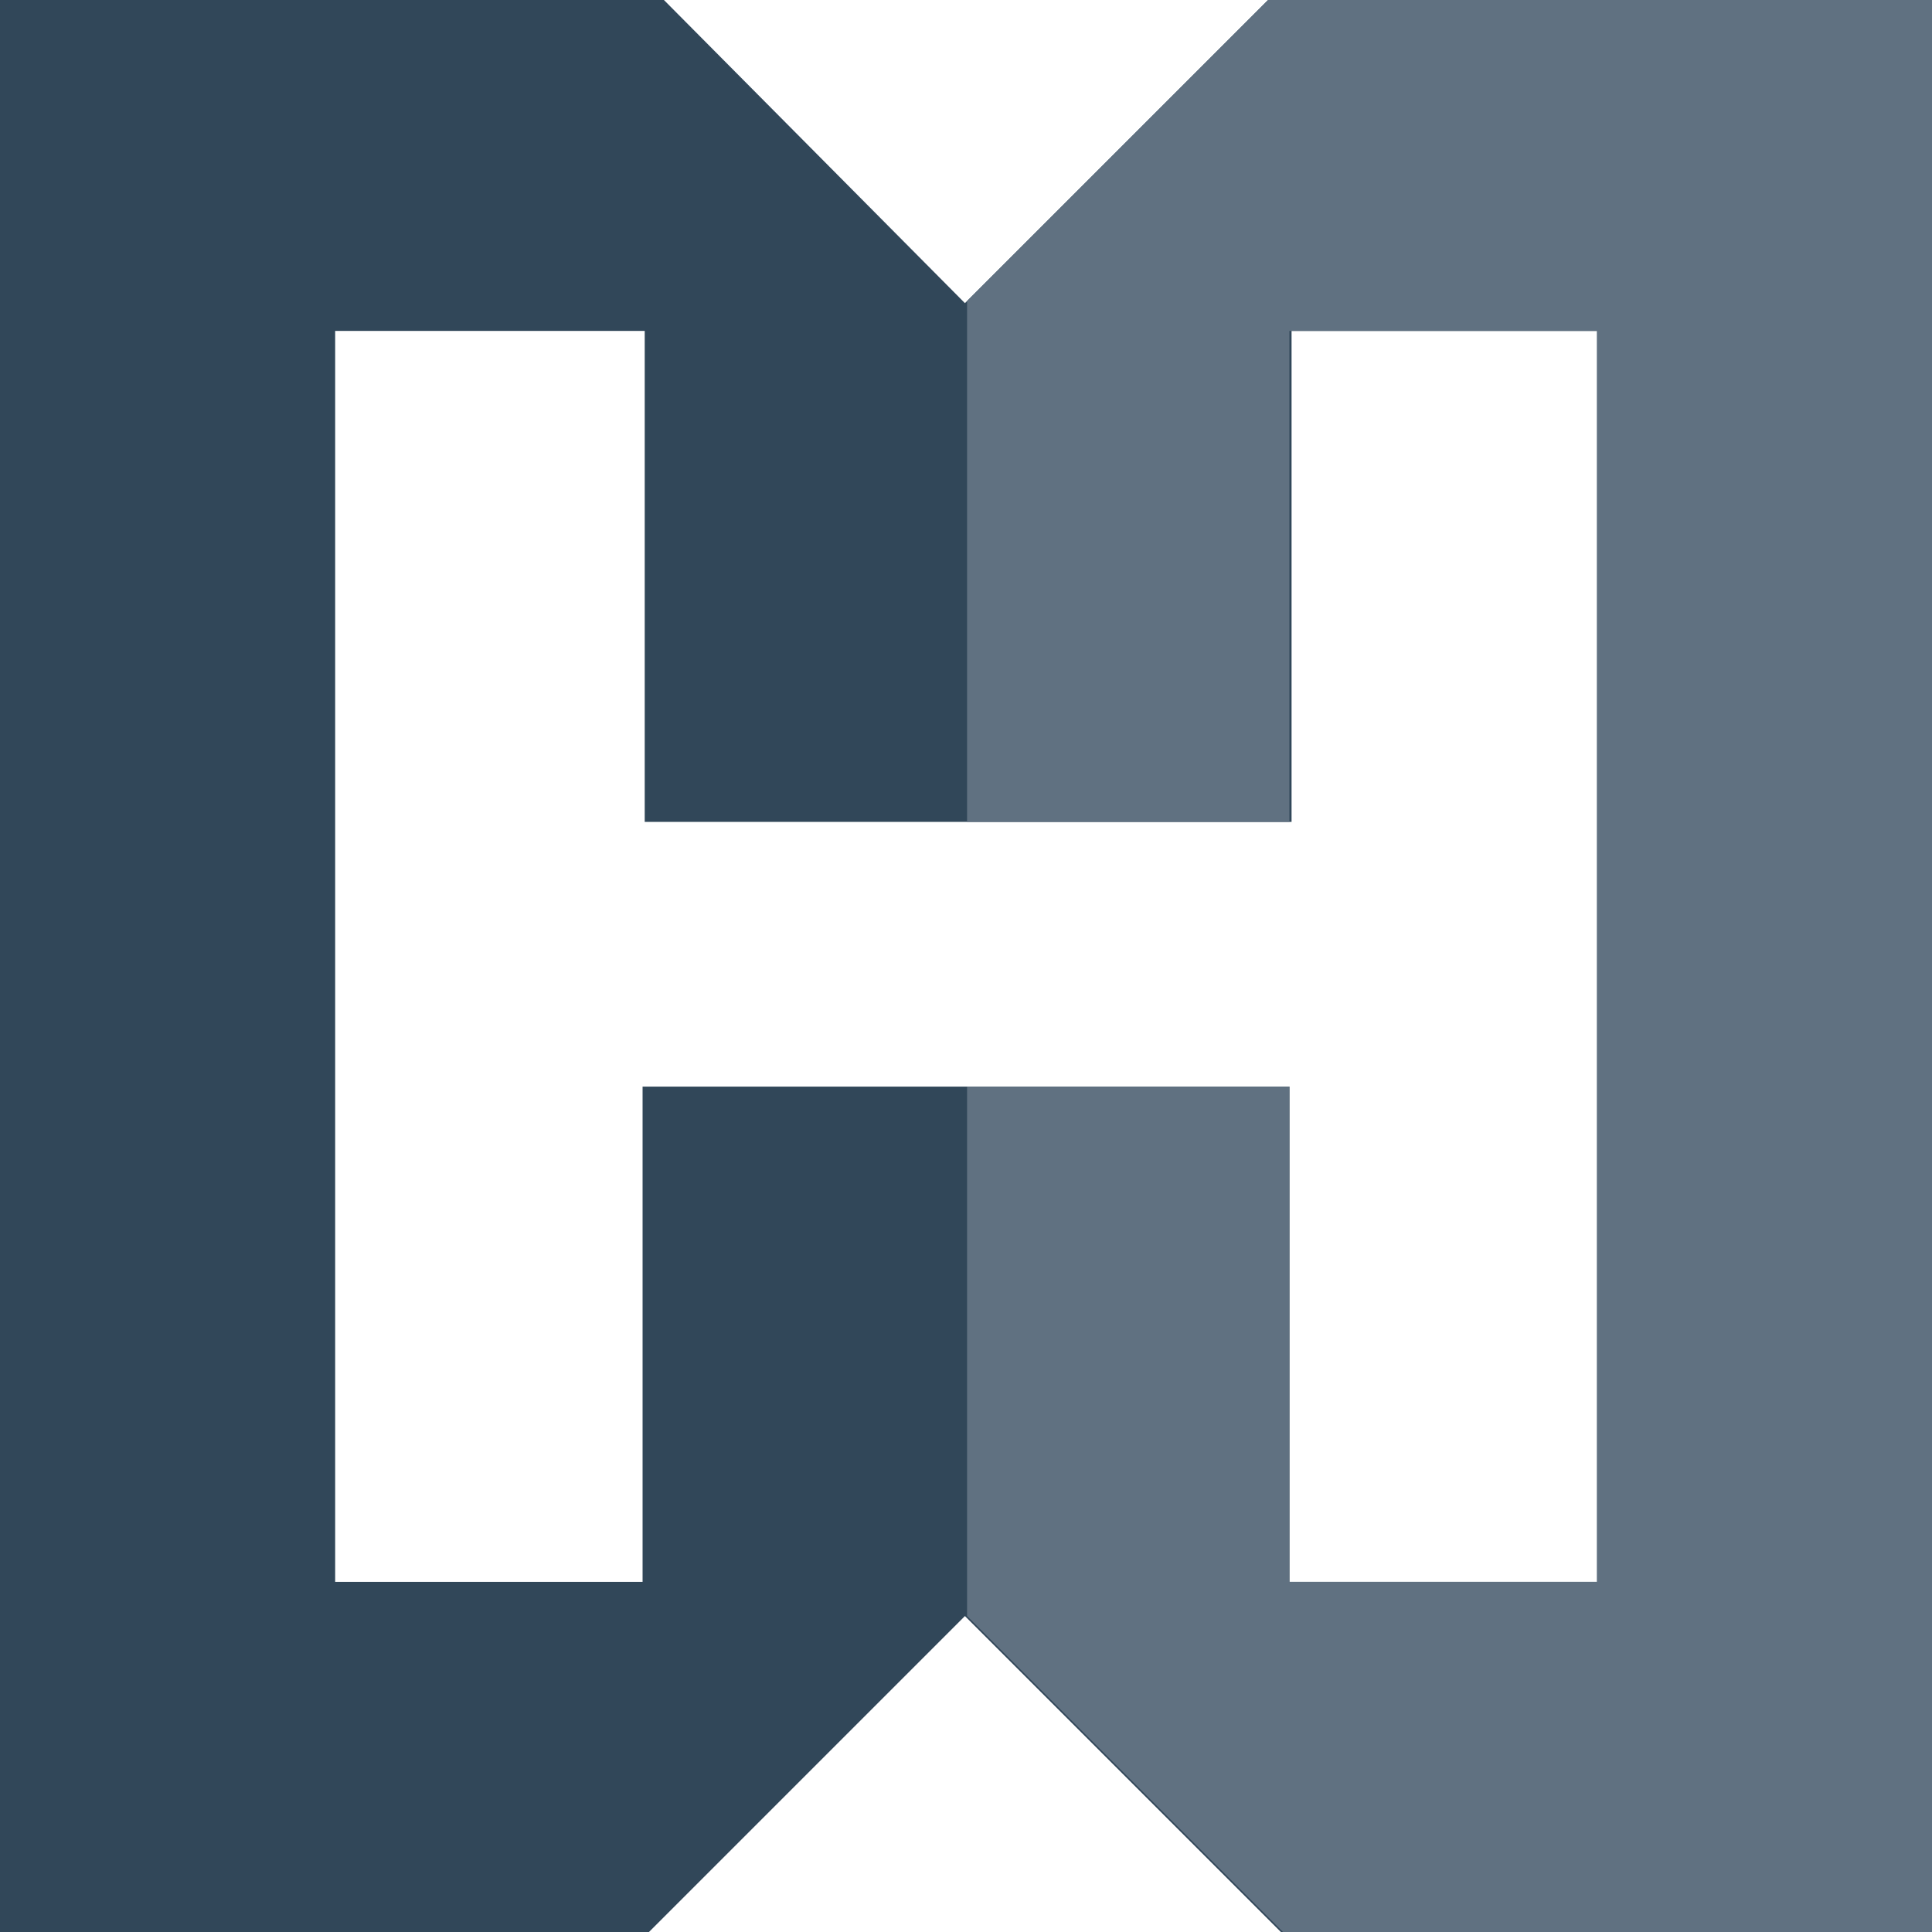
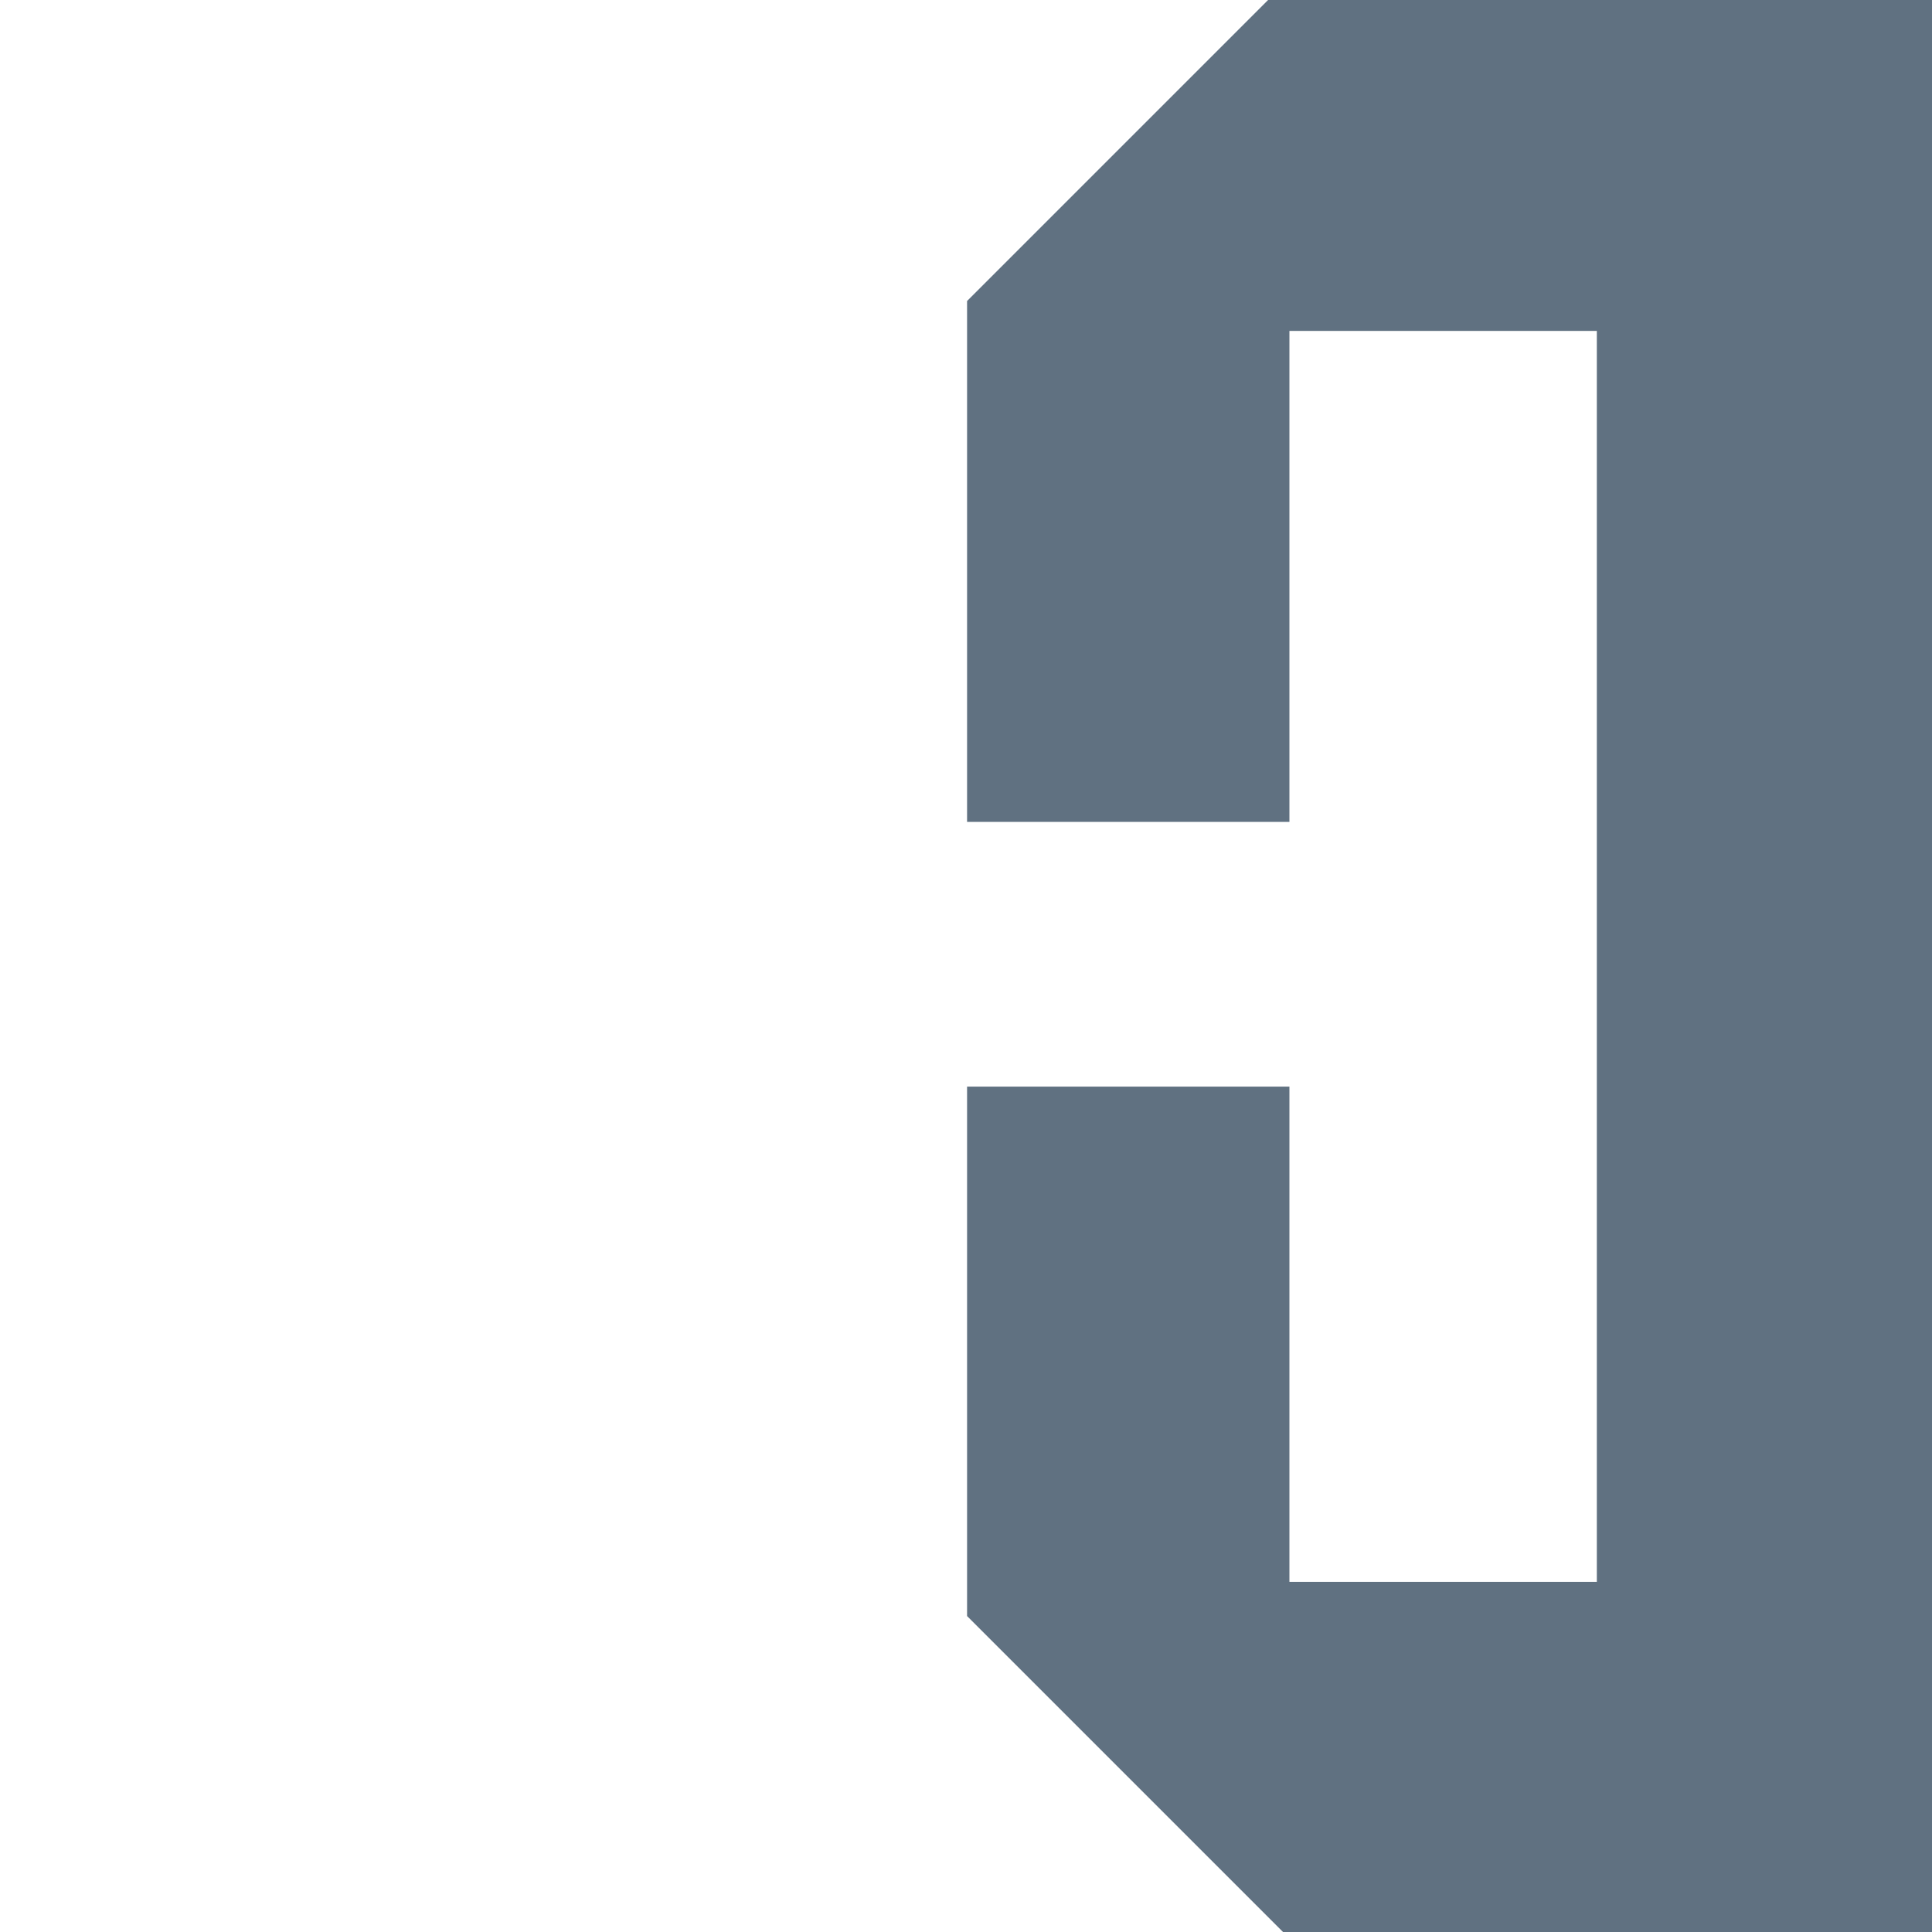
<svg xmlns="http://www.w3.org/2000/svg" version="1.1" id="Layer_1" x="0px" y="0px" viewBox="0 0 90.5 90.5" style="enable-background:new 0 0 90.5 90.5;" xml:space="preserve">
  <style type="text/css">
	.st0{fill:#314759;}
	.st1{fill:#607181;}
</style>
-   <path class="st0" d="M59.4,0L45.2,14.2L31.1,0H0v90.5h30.4l14.8-14.8l14.8,14.8h30.4V0H59.4z M74.8,74.1H60.4V50.9H30.1v23.2H15.7  V15.5h14.5v23h30.3v-23h14.4V74.1z" />
  <polygon class="st1" points="59.4,0 45.3,14.1 45.3,38.5 60.4,38.5 60.4,15.5 74.8,15.5 74.8,74.1 60.4,74.1 60.4,50.9 45.3,50.9   45.3,75.7 60.1,90.5 90.5,90.5 90.5,0 " />
</svg>